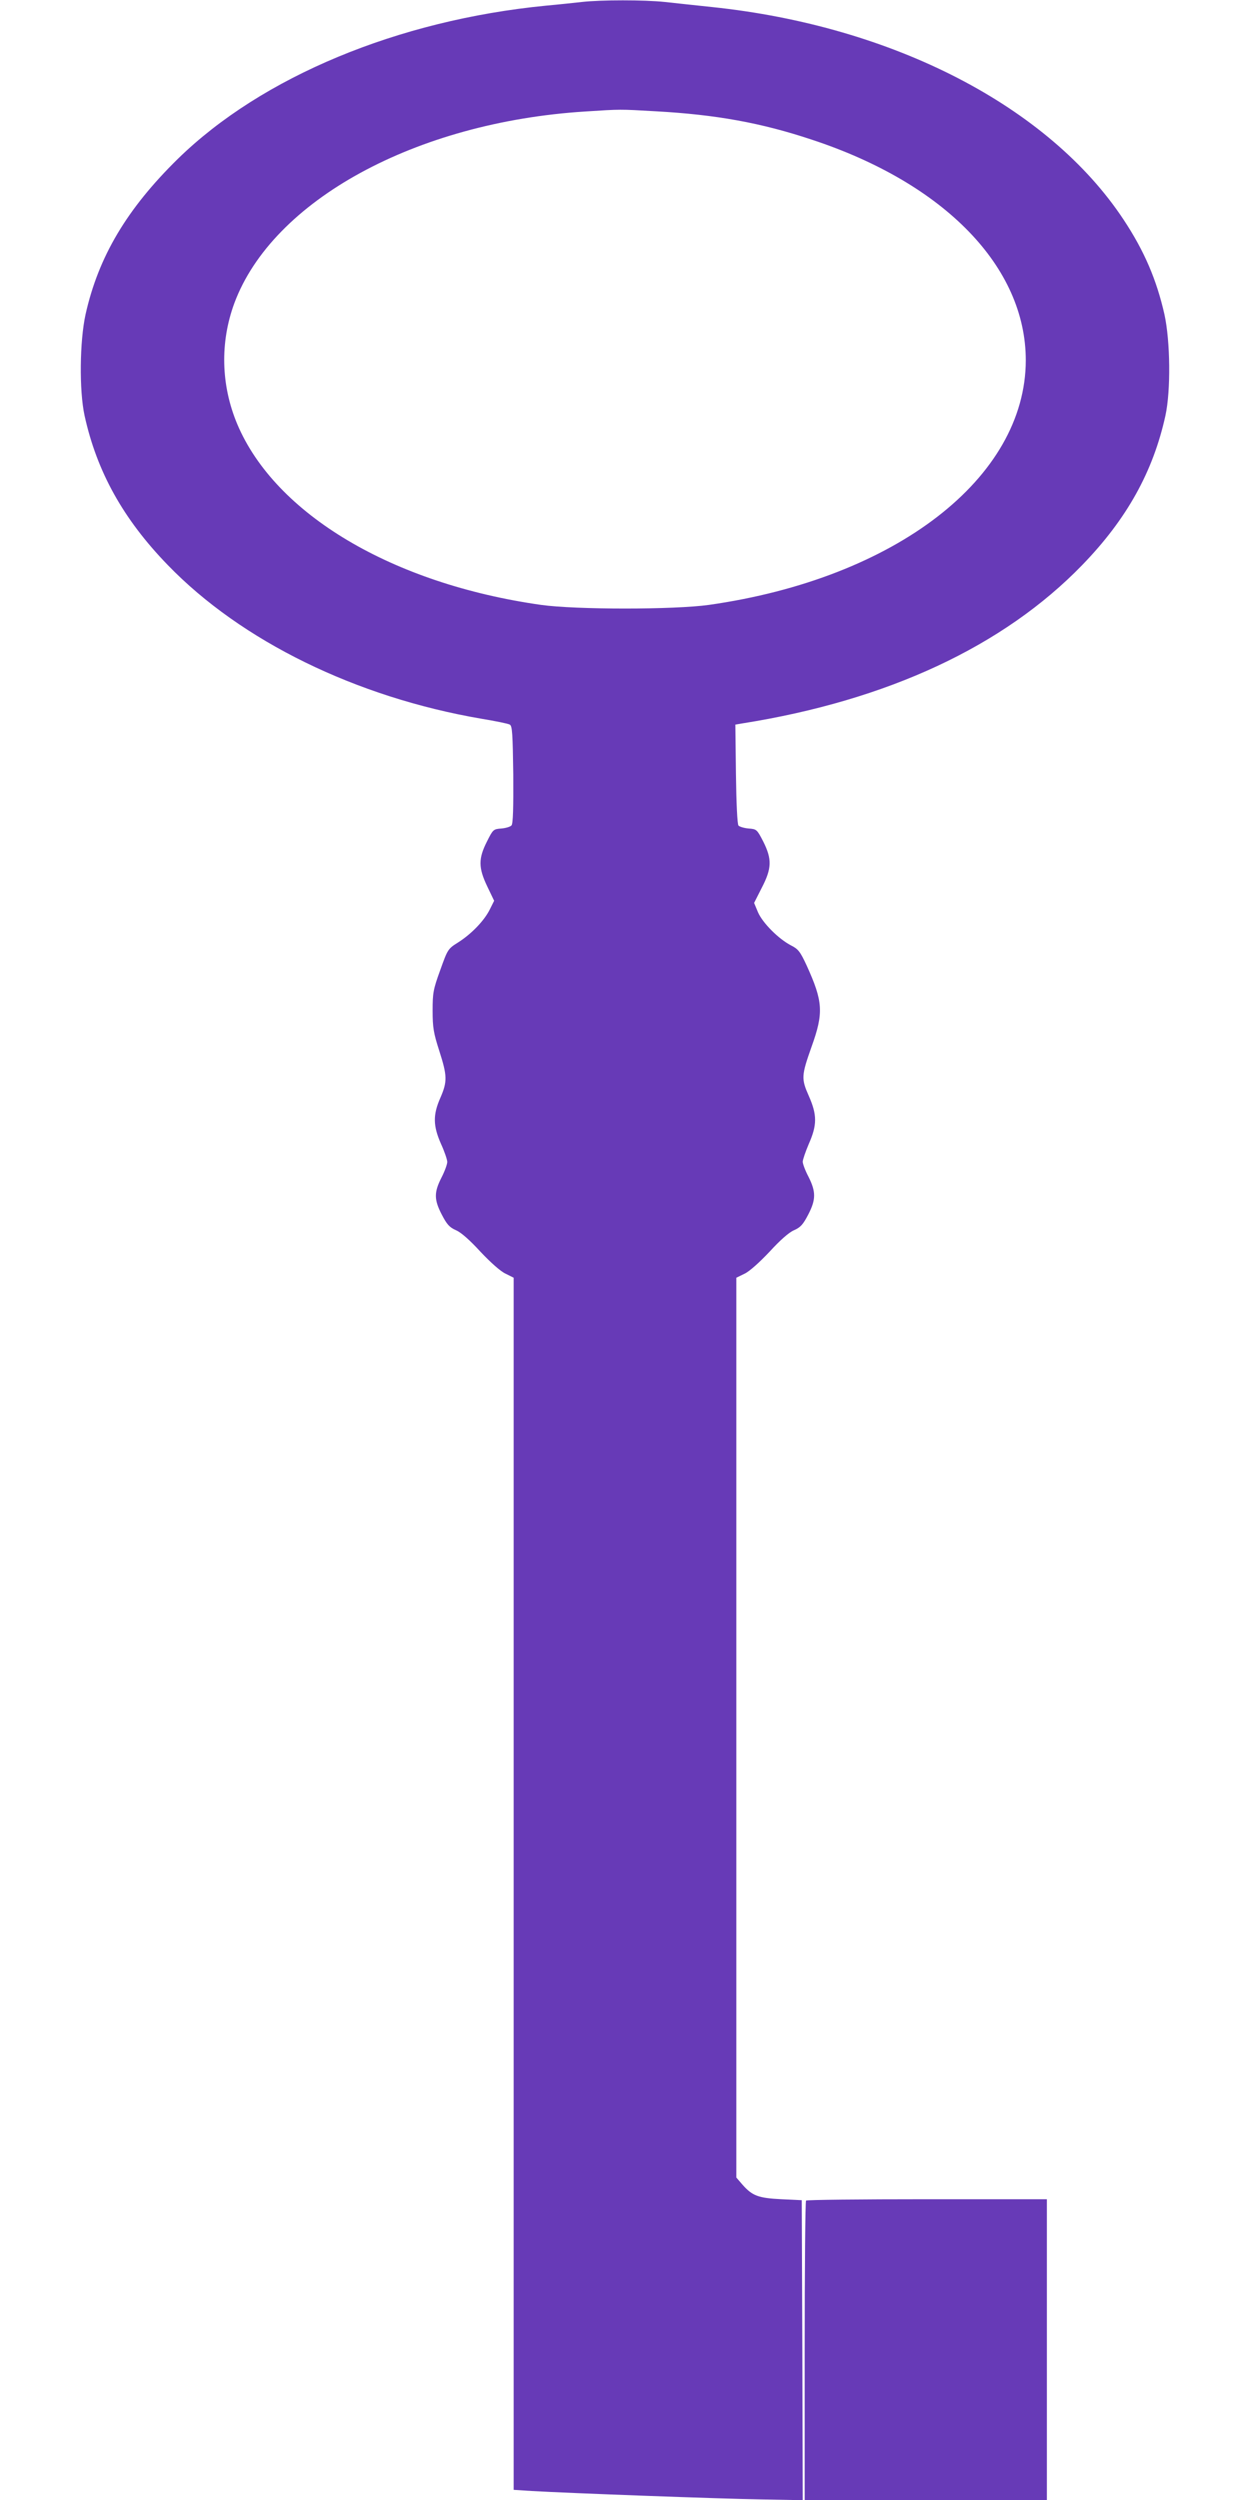
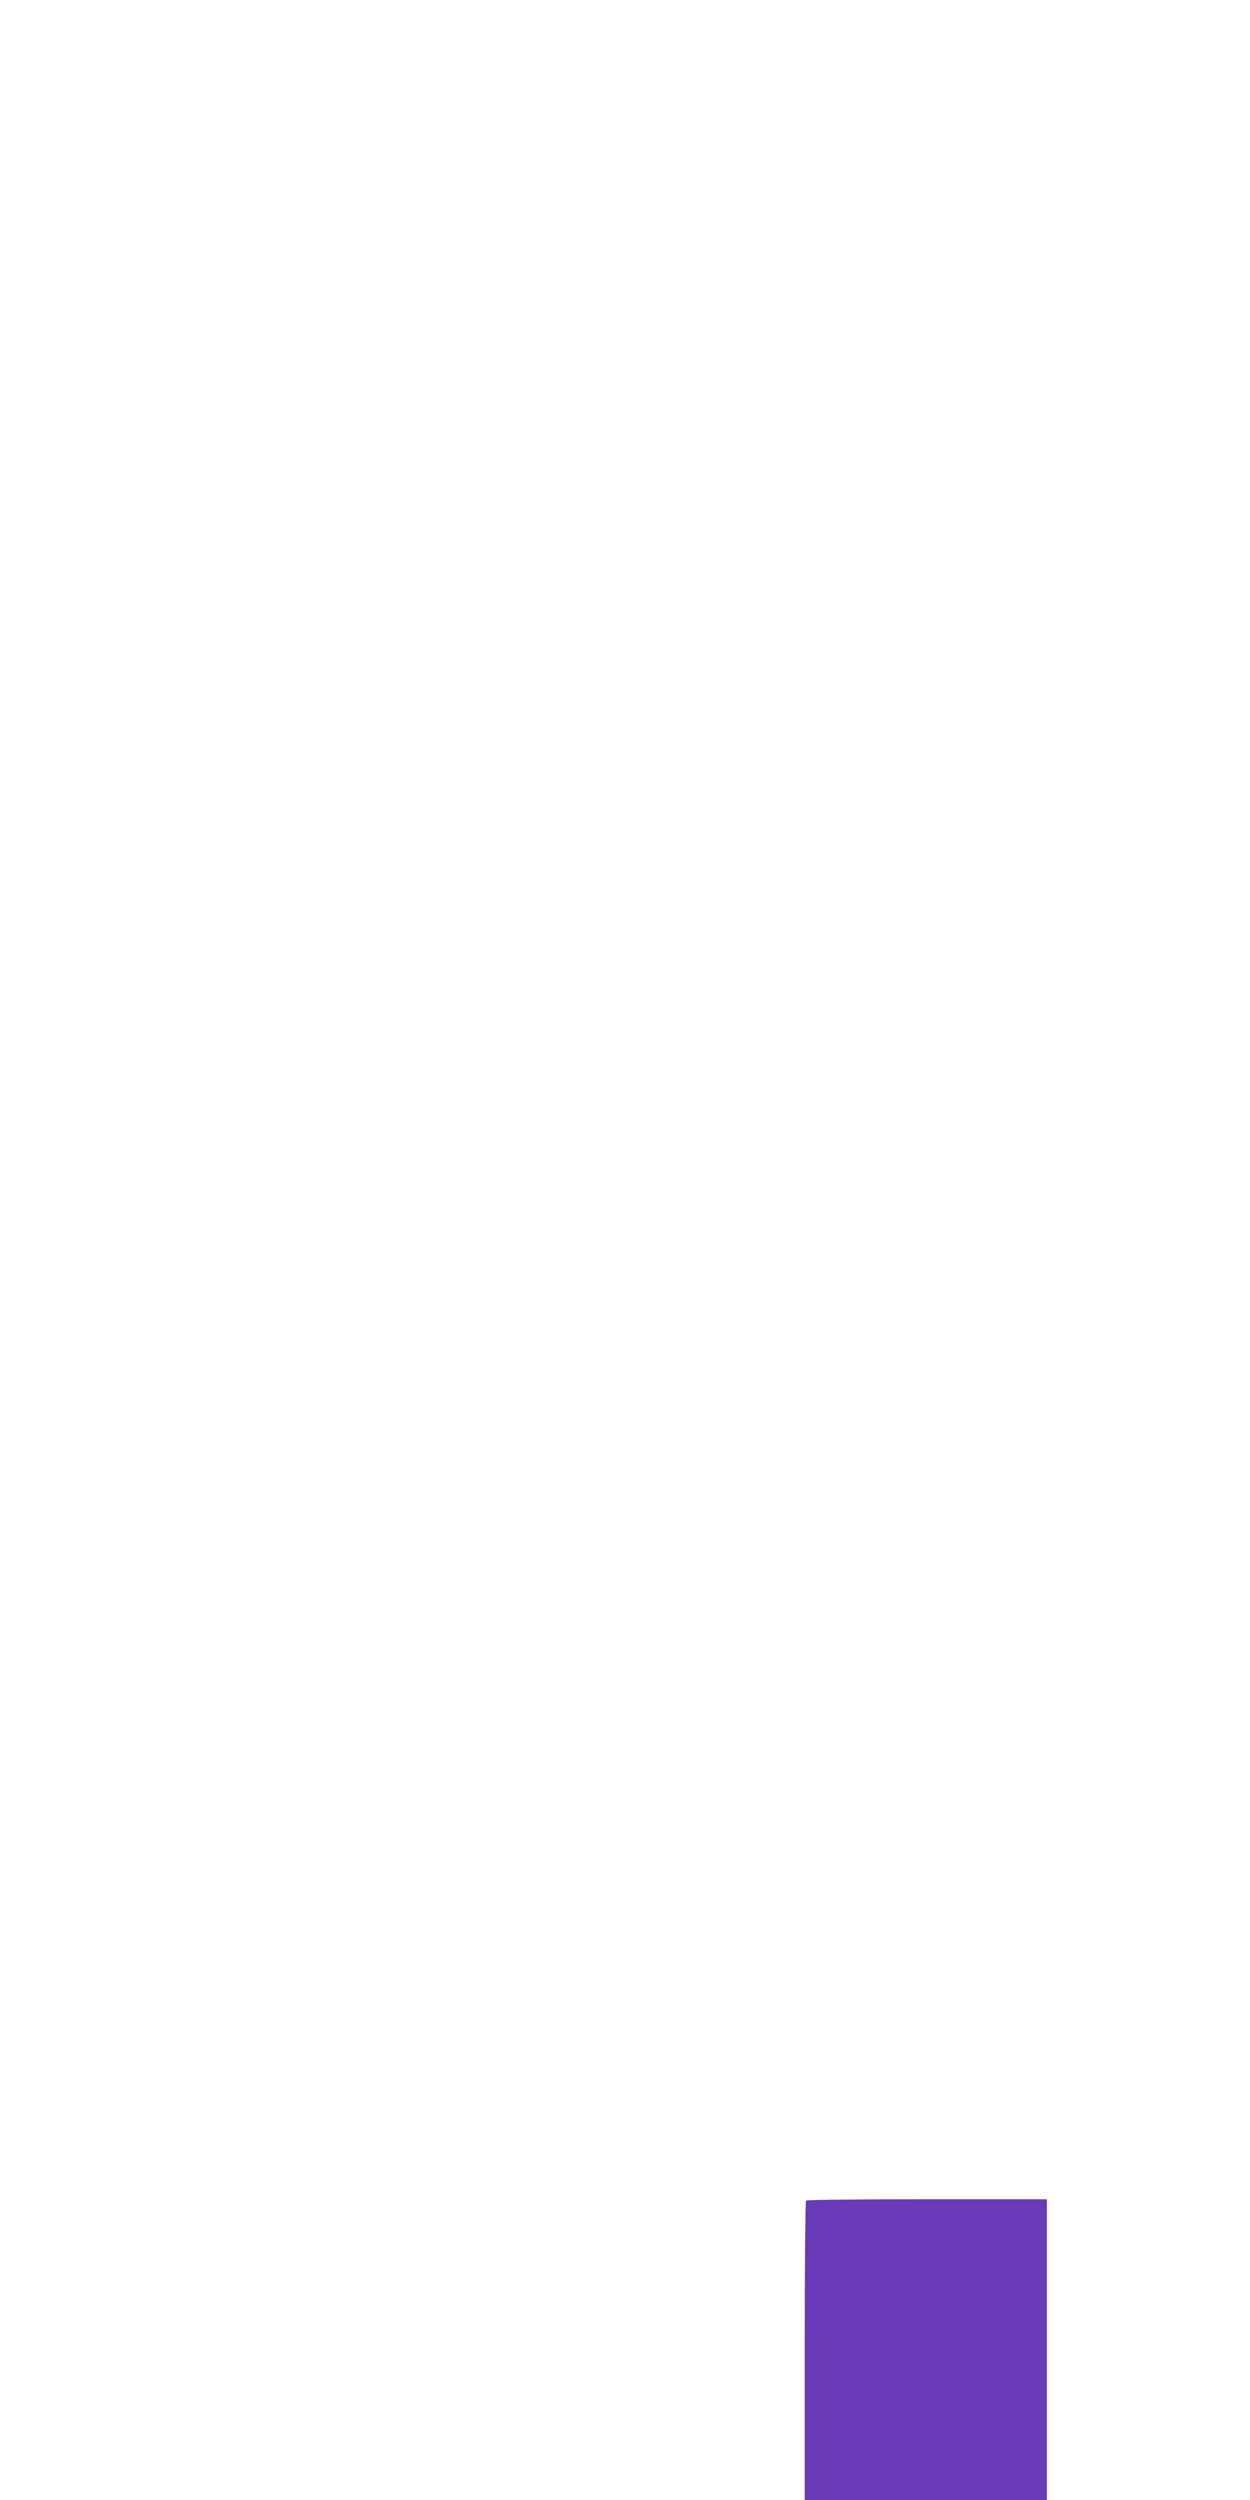
<svg xmlns="http://www.w3.org/2000/svg" version="1.0" width="640pt" height="1280pt" viewBox="0 0 640 1280" preserveAspectRatio="xMidYMid meet">
  <g transform="translate(0,1280) scale(0.1,-0.1)" fill="#673ab7" stroke="none">
-     <path d="M2980 12790 c-36 -4 -119 -13 -185 -19 -757 -74 -1454 -364 -1884 -784 -261 -256 -407 -501 -473 -797 -30 -137 -33 -389 -5 -518 63 -287 198 -530 426 -765 376 -389 964 -677 1606 -787 72 -12 137 -25 145 -30 13 -6 15 -47 18 -255 1 -168 -1 -252 -9 -261 -6 -7 -29 -14 -52 -16 -41 -3 -43 -5 -74 -67 -44 -87 -44 -134 2 -230 l35 -73 -22 -44 c-28 -57 -93 -125 -162 -169 -53 -33 -54 -36 -92 -142 -36 -99 -39 -117 -39 -208 0 -86 5 -115 34 -205 41 -128 42 -157 6 -240 -39 -88 -38 -144 3 -237 18 -39 32 -81 32 -92 0 -12 -13 -48 -30 -81 -38 -75 -38 -112 2 -189 26 -50 39 -65 73 -80 26 -11 72 -52 125 -110 51 -54 102 -100 128 -112 l42 -21 0 -3103 0 -3103 93 -6 c190 -11 970 -40 1175 -43 l212 -4 -2 768 -3 768 -105 5 c-117 6 -148 17 -199 75 l-31 36 0 2303 0 2304 43 21 c25 12 76 58 127 112 53 58 99 99 125 110 34 15 47 30 73 80 40 77 40 117 2 193 -17 32 -30 67 -30 78 0 10 14 51 31 91 43 97 43 149 0 246 -39 88 -38 104 14 251 63 175 59 232 -25 417 -33 71 -43 84 -81 103 -63 33 -144 114 -168 169 l-20 48 39 77 c52 100 53 147 8 237 -32 62 -34 64 -75 67 -23 2 -46 9 -52 15 -6 8 -11 112 -13 265 l-3 252 35 6 c744 118 1338 395 1741 811 228 235 363 478 426 765 28 129 25 381 -5 518 -40 177 -103 325 -209 485 -383 580 -1181 992 -2108 1089 -82 9 -191 20 -242 26 -104 11 -326 11 -423 0z m380 -560 c306 -17 538 -59 796 -145 681 -224 1096 -652 1096 -1130 -1 -602 -666 -1116 -1622 -1252 -178 -25 -682 -25 -860 0 -761 108 -1360 464 -1555 925 -84 200 -89 419 -15 620 196 526 928 926 1795 981 186 12 174 12 365 1z" />
    <path d="M4127 1533 c-4 -3 -7 -350 -7 -770 l0 -763 620 0 620 0 0 770 0 770 -613 0 c-338 0 -617 -3 -620 -7z" />
  </g>
</svg>